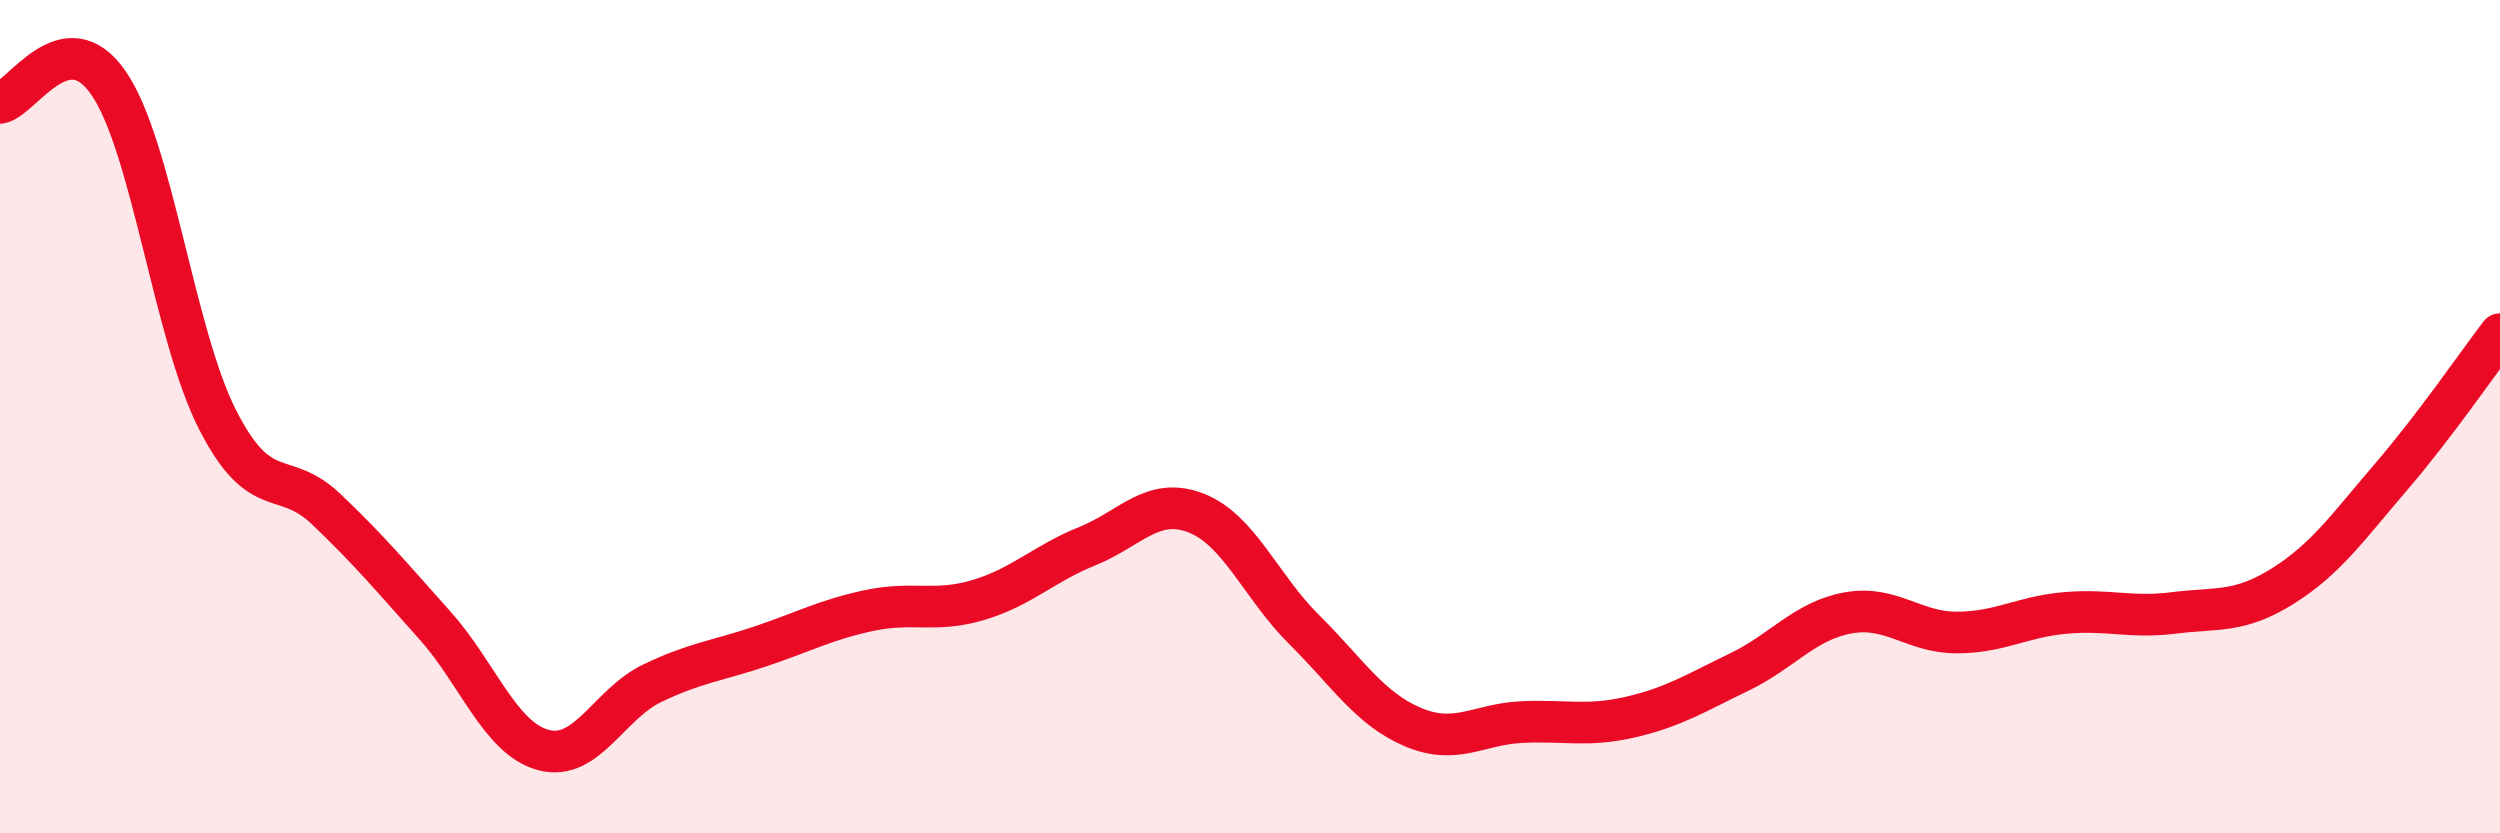
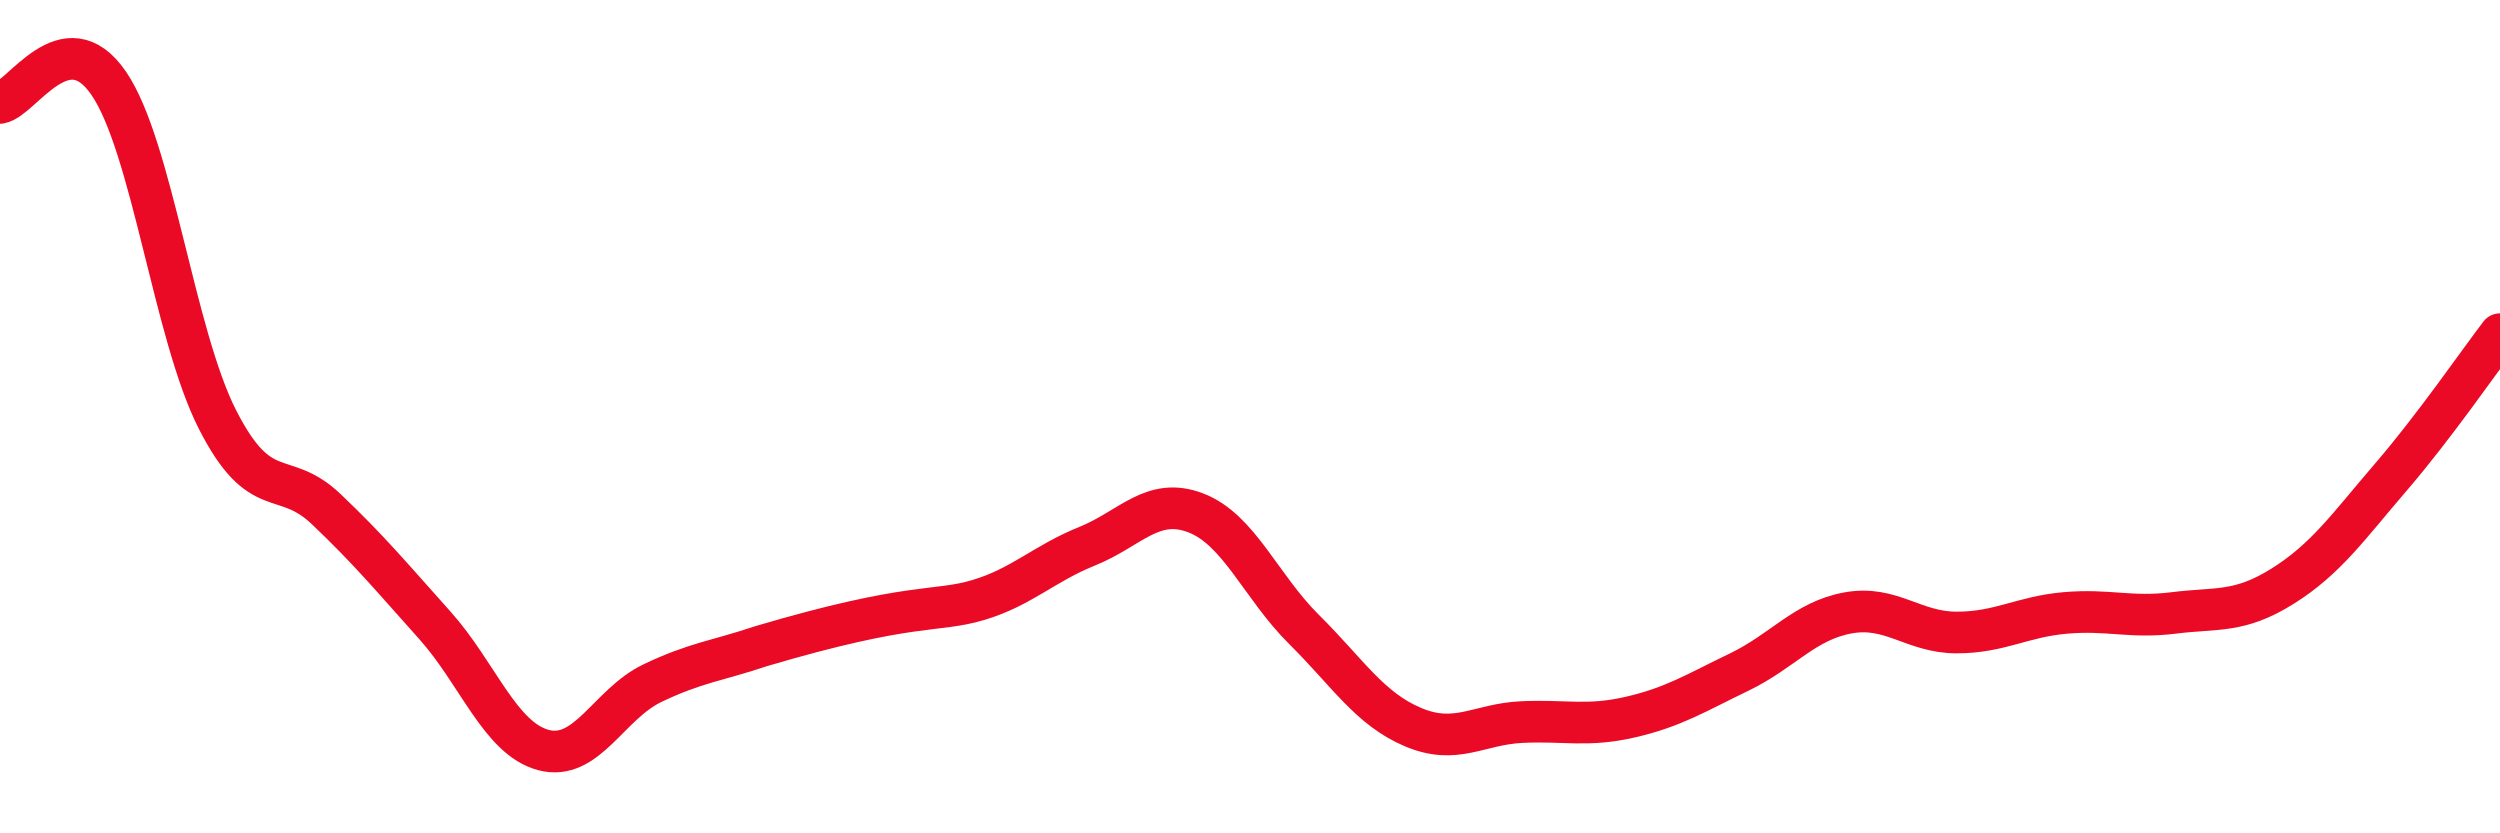
<svg xmlns="http://www.w3.org/2000/svg" width="60" height="20" viewBox="0 0 60 20">
-   <path d="M 0,2.47 C 0.52,2.38 1.57,0.48 2.61,2 C 3.65,3.52 4.18,8.03 5.22,10.07 C 6.26,12.11 6.79,11.23 7.83,12.22 C 8.87,13.21 9.39,13.84 10.43,15 C 11.47,16.16 12,17.72 13.04,18 C 14.08,18.28 14.61,16.9 15.65,16.4 C 16.69,15.9 17.22,15.86 18.26,15.51 C 19.3,15.16 19.83,14.87 20.87,14.65 C 21.91,14.43 22.44,14.71 23.48,14.4 C 24.52,14.09 25.05,13.53 26.09,13.11 C 27.13,12.69 27.66,11.91 28.7,12.31 C 29.74,12.71 30.26,14.08 31.3,15.11 C 32.34,16.14 32.87,17.01 33.91,17.45 C 34.95,17.89 35.48,17.38 36.52,17.33 C 37.56,17.28 38.09,17.45 39.13,17.21 C 40.17,16.97 40.7,16.63 41.74,16.13 C 42.78,15.63 43.31,14.9 44.35,14.71 C 45.39,14.52 45.92,15.18 46.96,15.18 C 48,15.18 48.53,14.8 49.57,14.71 C 50.61,14.62 51.13,14.84 52.17,14.71 C 53.21,14.58 53.74,14.72 54.78,14.07 C 55.82,13.42 56.35,12.65 57.39,11.44 C 58.43,10.23 59.48,8.7 60,8.02L60 20L0 20Z" fill="#EB0A25" opacity="0.1" stroke-linecap="round" stroke-linejoin="round" />
-   <path d="M 0,2.47 C 0.52,2.38 1.57,0.48 2.61,2 C 3.65,3.52 4.18,8.03 5.22,10.07 C 6.26,12.11 6.79,11.23 7.83,12.22 C 8.87,13.21 9.39,13.84 10.43,15 C 11.47,16.16 12,17.72 13.04,18 C 14.08,18.28 14.61,16.9 15.65,16.4 C 16.69,15.9 17.22,15.86 18.26,15.51 C 19.3,15.16 19.83,14.87 20.87,14.65 C 21.91,14.43 22.44,14.71 23.48,14.4 C 24.52,14.09 25.05,13.53 26.09,13.11 C 27.13,12.69 27.66,11.91 28.7,12.31 C 29.74,12.71 30.26,14.08 31.3,15.11 C 32.34,16.14 32.87,17.01 33.91,17.45 C 34.95,17.89 35.48,17.38 36.52,17.33 C 37.56,17.28 38.09,17.45 39.13,17.21 C 40.17,16.97 40.7,16.63 41.74,16.13 C 42.78,15.63 43.31,14.9 44.35,14.71 C 45.39,14.52 45.92,15.18 46.96,15.18 C 48,15.18 48.53,14.8 49.57,14.71 C 50.61,14.62 51.13,14.84 52.17,14.71 C 53.21,14.58 53.74,14.72 54.78,14.07 C 55.82,13.42 56.35,12.65 57.39,11.44 C 58.43,10.23 59.48,8.7 60,8.02" stroke="#EB0A25" stroke-width="1" fill="none" stroke-linecap="round" stroke-linejoin="round" />
+   <path d="M 0,2.47 C 0.52,2.38 1.57,0.48 2.61,2 C 3.65,3.52 4.18,8.03 5.22,10.07 C 6.26,12.11 6.79,11.23 7.83,12.22 C 8.87,13.21 9.39,13.84 10.43,15 C 11.47,16.16 12,17.72 13.04,18 C 14.08,18.28 14.61,16.9 15.65,16.4 C 16.69,15.9 17.22,15.86 18.26,15.51 C 21.91,14.43 22.44,14.71 23.48,14.4 C 24.52,14.09 25.05,13.53 26.09,13.11 C 27.13,12.69 27.66,11.91 28.7,12.31 C 29.74,12.71 30.26,14.08 31.3,15.11 C 32.34,16.14 32.87,17.01 33.91,17.45 C 34.95,17.89 35.48,17.38 36.52,17.33 C 37.56,17.28 38.09,17.45 39.13,17.21 C 40.17,16.97 40.7,16.63 41.74,16.13 C 42.78,15.63 43.31,14.9 44.35,14.71 C 45.39,14.52 45.92,15.18 46.96,15.18 C 48,15.18 48.53,14.8 49.57,14.71 C 50.61,14.62 51.13,14.84 52.17,14.71 C 53.21,14.58 53.74,14.72 54.78,14.07 C 55.82,13.42 56.35,12.65 57.39,11.44 C 58.43,10.23 59.48,8.7 60,8.02" stroke="#EB0A25" stroke-width="1" fill="none" stroke-linecap="round" stroke-linejoin="round" />
</svg>